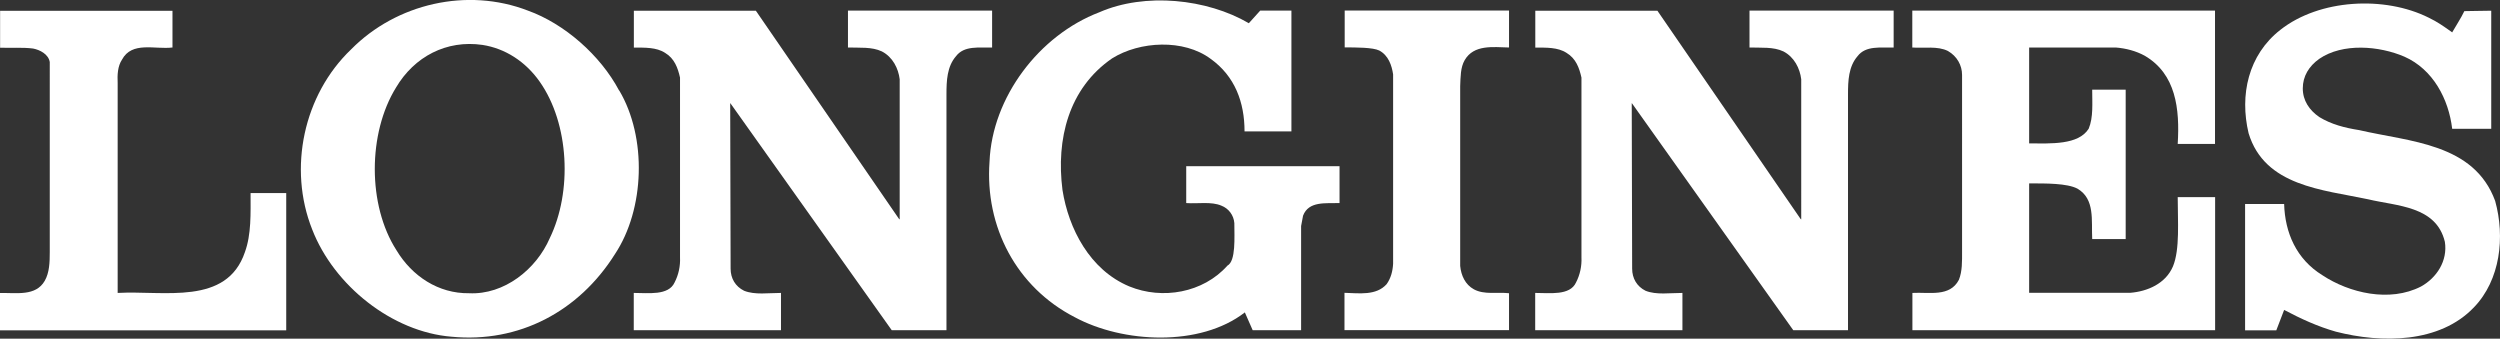
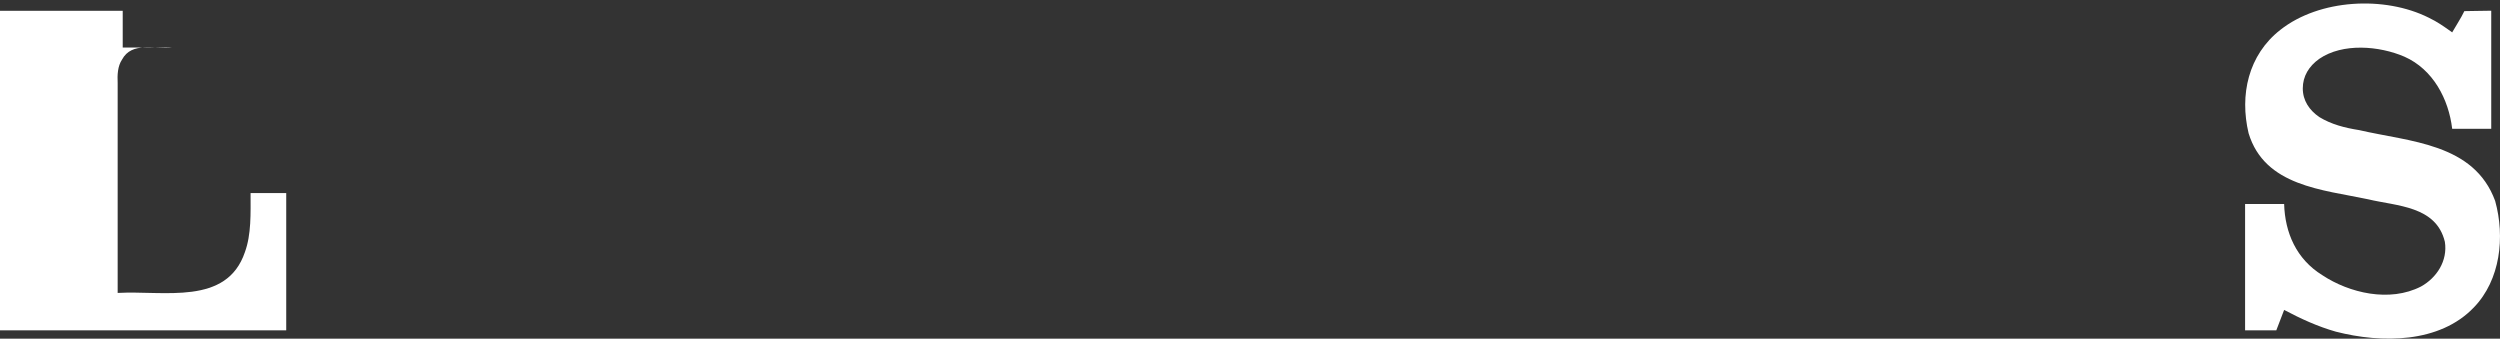
<svg xmlns="http://www.w3.org/2000/svg" version="1.1" viewBox="0 0 2426.4 328.7">
  <rect x="0" y="0" width="2426.4" height="328.7" fill="#333333" stroke="none" />
  <g>
    <g id="Layer_1">
      <g>
-         <path d="M1212.1,22.5l11-12.2h30.3v117.2h-45.5c0-28.2-9.3-53.5-32.9-70.4-26.1-19.4-68.7-17.3-95.7-.4-42.2,29.1-54.4,78.4-48.1,127.7,5.9,37.5,26.5,77.6,64.9,93.6,32,13.1,71.6,6.3,95.2-20.2,8.3-4.4,6.7-27.5,6.7-41.3-.6-7.6-5.5-14.2-12.6-16.9-9.7-4.2-22.8-1.7-34.1-2.5v-35.8h148.8v35.8c-13.5.4-29.9-2.1-35.4,12.2l-1.9,10.1v101.1h-47l-7.6-17.3c-43.4,33.7-118.4,29.9-165.2,4.6-56.5-29.1-87.2-87.7-82.6-150.9,2.5-62.4,48.1-122.7,106.6-145,44.3-19.4,104.5-13.1,145,10.6h0Z" fill="#fff" fill-rule="evenodd" />
        <path d="M2380,31.4c3.8-6.7,8.4-13.5,11.8-20.6,7.4,0,17.3-.4,26.1-.4v114.6h-37.9c-3.4-28.7-18.5-57.7-46.4-70-24.4-10.5-59.8-13.5-82.6,2.1-10.1,7.2-16,16.9-16,28.7s6.3,21.1,16,27.8c11.8,7.2,24.9,10.5,38.8,12.7,48.9,11.4,111.3,12.6,131.9,68.7,9.7,35,5.1,76.7-20.6,103.3-33.3,35-89.8,35-134,23.6-17.7-5-34.1-12.6-50.2-21.1l-7.6,19.8h-30.3v-122.6h37.9c.8,27.8,11.8,53.5,37.1,69.1,26.1,17.3,65.3,26.6,95.7,11,15.2-8.4,26.1-24.9,23.2-43.4-8.4-35-46.8-34.6-74.6-41.3-43.8-9.3-100.3-12.6-115.9-64.1-8.8-37.1-.4-75.9,30.8-100.3,37.9-29.9,101.2-33.3,144.1-11.8,8,3.8,15.2,8.8,22.8,14.3h-.1Z" fill="#fff" fill-rule="evenodd" />
-         <path d="M167.3,46.1c-16.9,2.1-39.2-6.3-48.9,11.8-4.2,6.3-4.6,14.7-4.2,22.8v203.6c45.1-2.5,105.8,12.6,123.5-39.6,6.3-17.3,5.5-37.5,5.5-57.3h34.6v133.2H0v-36.2c16-.4,34.6,3.4,43.4-11.8,4.6-8,4.9-18.1,4.9-27.8V60.2c-1.3-7.6-9.5-11.8-16.2-13.1-10.1-1.3-21.5-.4-32-.8V10.5h167.3v35.8-.2Z" fill="#fff" fill-rule="evenodd" />
-         <path id="path6" d="M872.8,212.6l.4.4V76.9c-1.3-10.5-6.7-21.5-17.3-27-9.7-4.6-21.5-3.4-32.9-3.8V10.3h139.9v35.8c-12.6.4-27-2.1-35,8.4-8.8,10.1-9.3,23.9-9.3,37.1v228.9h-53.1l-156.4-220-.4-.4.4,160.6c0,9.5,4.6,17.3,13.1,21.5,10.5,4.2,23.6,2.1,35.8,2.1v36.2h-142.9v-36.2c14,0,33.7,2.8,39.6-10.1,3.9-7.5,5.7-16,5.3-24.4V75.3c-2.1-9.3-5.3-18.5-14.5-24-8.4-5.5-19.8-5.1-30.3-5.1V10.4h118.4l139.1,202.3h0ZM1747.8,212.6l.4.4V76.9c-1.3-10.5-6.7-21.5-17.3-27-9.7-4.6-21.5-3.4-32.9-3.8V10.3h139.9v35.8c-12.6.4-27-2.1-35,8.4-8.8,10.1-9.3,23.9-9.3,37.1v228.9h-53.1l-156.4-220-.4-.4.4,160.6c0,9.5,4.6,17.3,13,21.5,10.5,4.2,23.6,2.1,35.8,2.1v36.2h-142.9v-36.2c14.1,0,33.7,2.8,39.6-10.1,3.9-7.5,5.7-16,5.3-24.4V75.3c-2.1-9.3-5.3-18.5-14.5-24-8.4-5.5-19.8-5.1-30.3-5.1V10.4h118.5l139.1,202.3h.1ZM1464.6,46.1c-15.6-.4-34.1-3-43,12.2-4.2,7.2-4,16.4-4.4,25.3v174.5c.9,9.3,4.9,18.1,13.3,22.7,10.1,5.5,22.7,2.5,34.1,3.8v35.8h-159.7v-36.2c14.3.4,30.8,2.9,40.9-8.4,4.2-5.9,5.9-12.7,6.3-19.8V72.2c-1.3-8.8-4.6-18.5-13.5-23.2-6.1-3-22.6-3-33.5-3V10.2h159.5v35.8h0ZM2149.9,139.7h-36.3c2.1-34.1-1.7-67.9-32-85.6-8.4-4.6-18.1-7.2-28.2-8h-84v93.1c21,0,47.8,1.7,57.8-14.3,4.6-10.9,3.4-25.1,3.4-37.9h32.5v145h-32.5c-.9-18.1,2.9-38.8-14.3-48.9-10.1-5.3-30.7-5.1-46.9-5.1v106.2h97.9c16.9-1.3,34.6-8.9,41.7-25.7,6.8-16.4,4.6-43.8,4.6-67.2h36.3v129.2h-293.8v-36.2c16.4-.9,36.3,4.2,45.1-12.7,3.4-8.4,3.1-18.1,3.1-27.8V72.7c0-9.2-4.8-18.1-13.7-23.2-10.1-5.1-23.2-2.5-34.6-3.4V10.3h293.8v129.4h.1Z" fill="#fff" fill-rule="evenodd" />
-         <path d="M601,87.8c27,45.5,24.9,115.1-4.2,158.9-35,55.6-93.1,86.4-158.5,80.1-57.7-4.6-114.2-49.7-135.3-104.1-23.6-59.4-8.4-130.7,37.9-174.9C384.7,3.5,453.4-12.5,512.4,10.3c35.4,12.7,70.4,43.4,88.5,77.6h.1ZM523.9,79.4c28.7,40.9,31.6,106.6,9.7,151.7-13.1,30.3-44.3,55.2-78.4,53.5-29.5.4-55.2-16.4-70.4-41.7-28.2-43.8-27.8-113.8-.4-158,17.7-29.9,48.9-46.4,83.9-41.3,21.9,3.4,41.7,16,55.6,35.8h0Z" fill="#fff" fill-rule="evenodd" />
+         <path d="M167.3,46.1c-16.9,2.1-39.2-6.3-48.9,11.8-4.2,6.3-4.6,14.7-4.2,22.8v203.6c45.1-2.5,105.8,12.6,123.5-39.6,6.3-17.3,5.5-37.5,5.5-57.3h34.6v133.2H0v-36.2V60.2c-1.3-7.6-9.5-11.8-16.2-13.1-10.1-1.3-21.5-.4-32-.8V10.5h167.3v35.8-.2Z" fill="#fff" fill-rule="evenodd" />
      </g>
    </g>
  </g>
</svg>